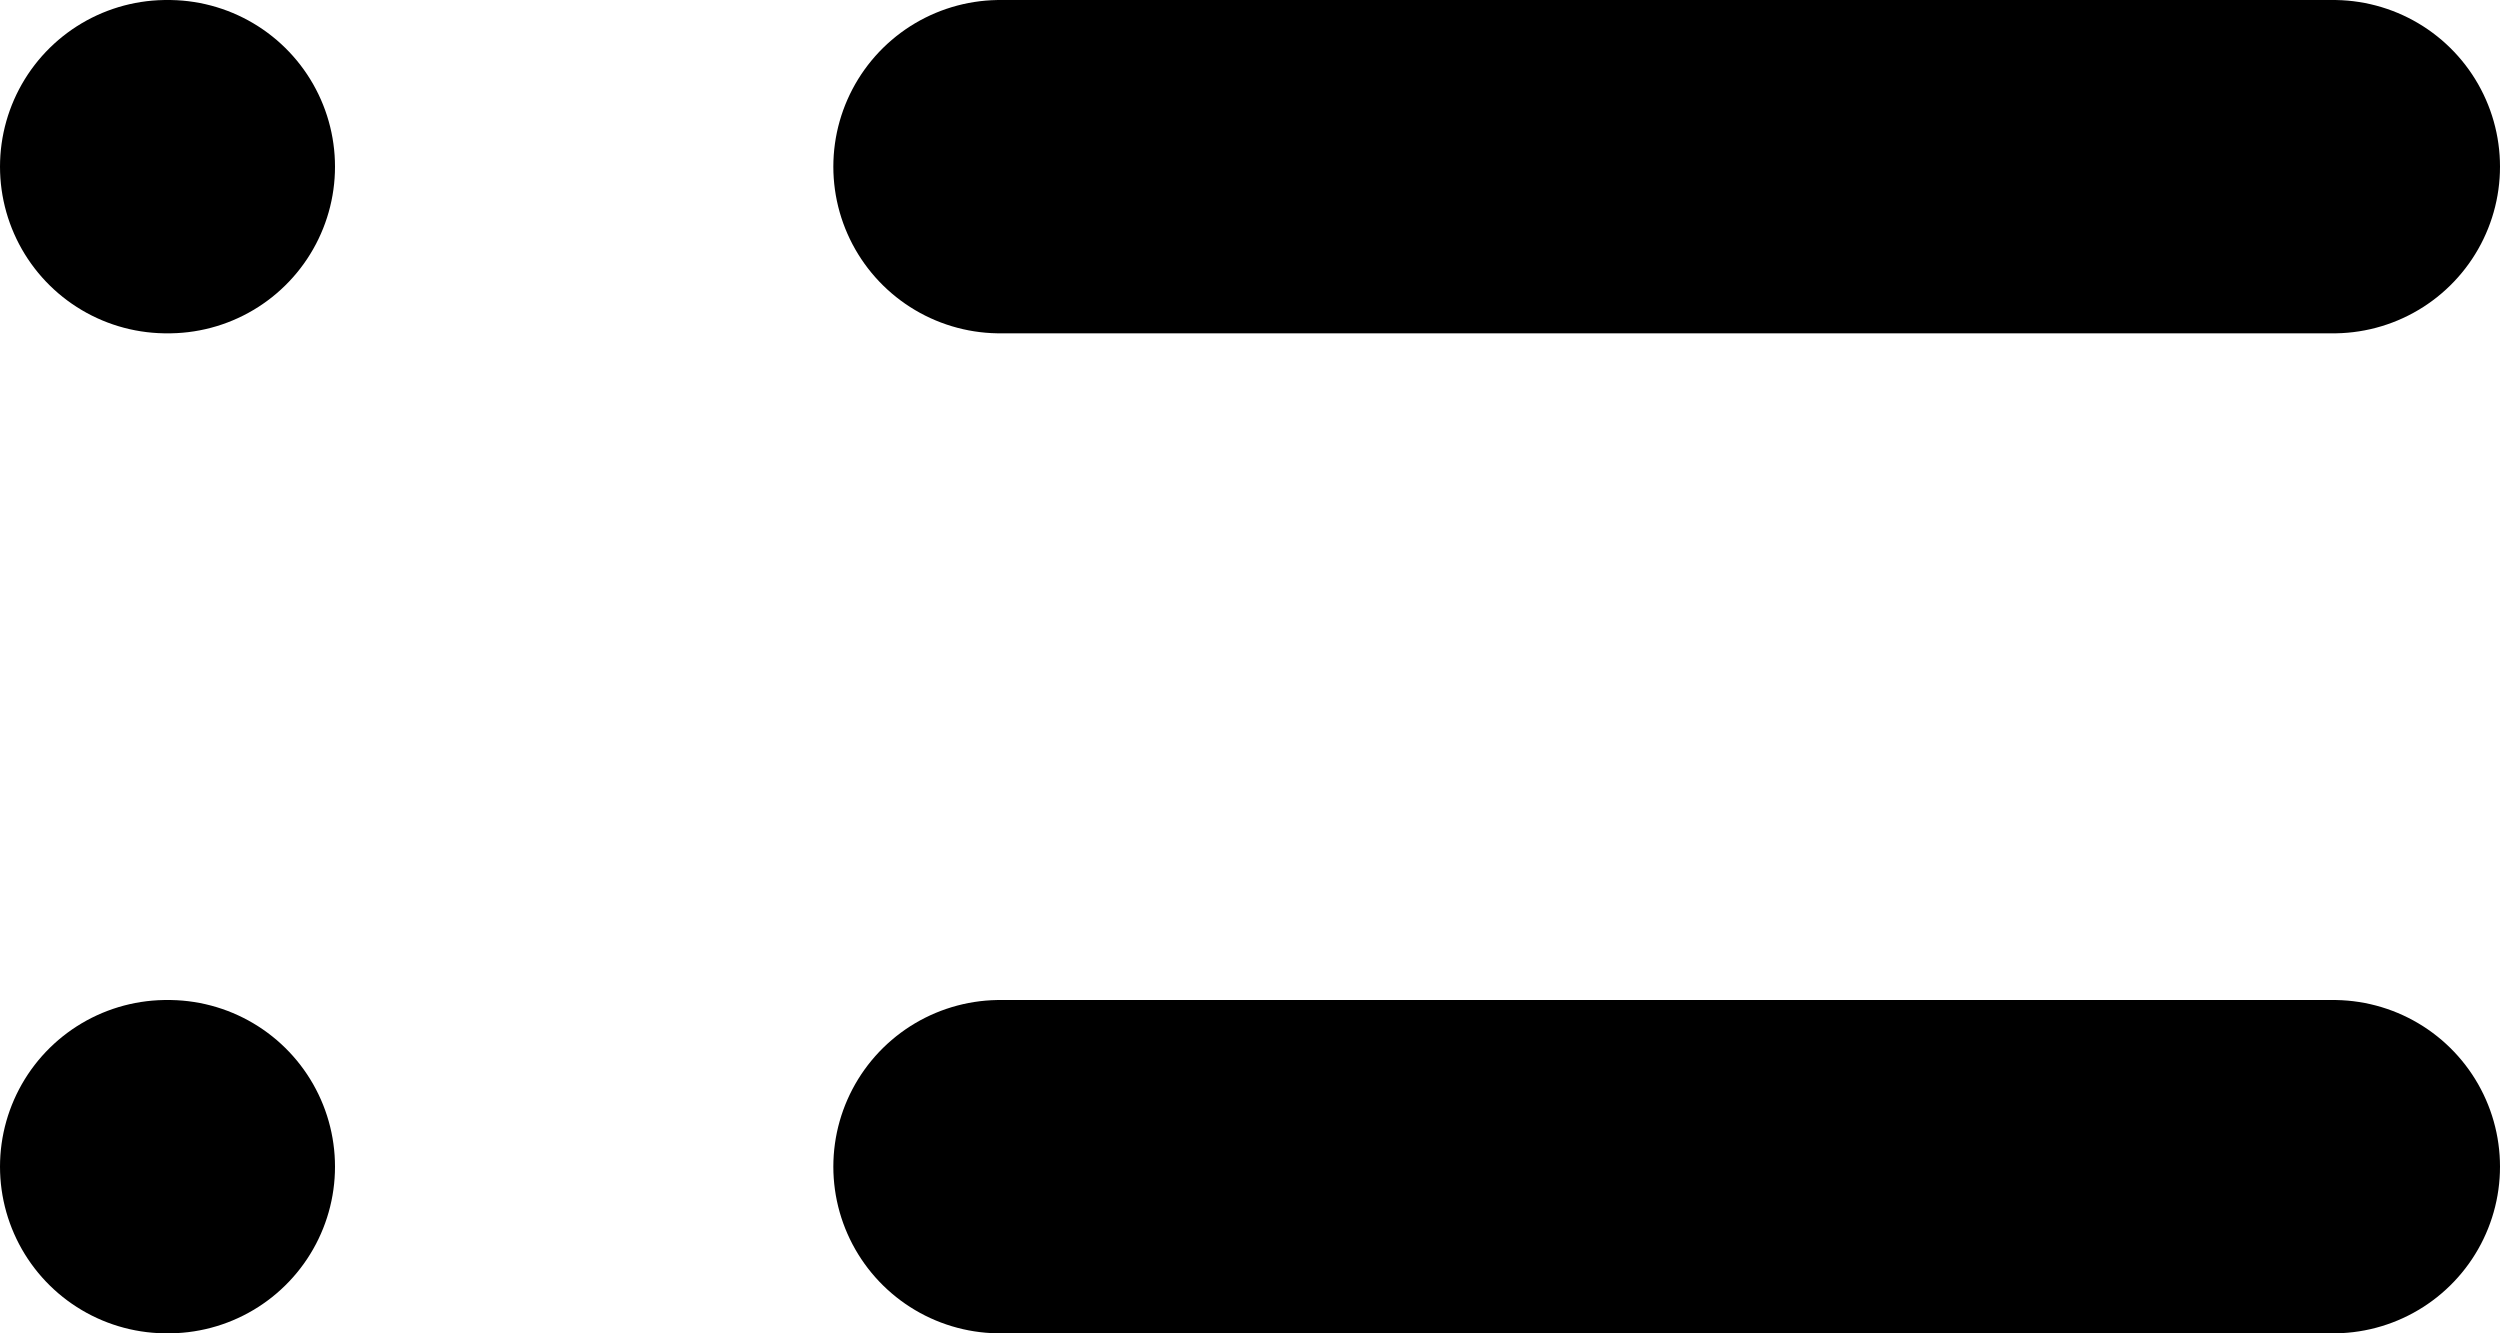
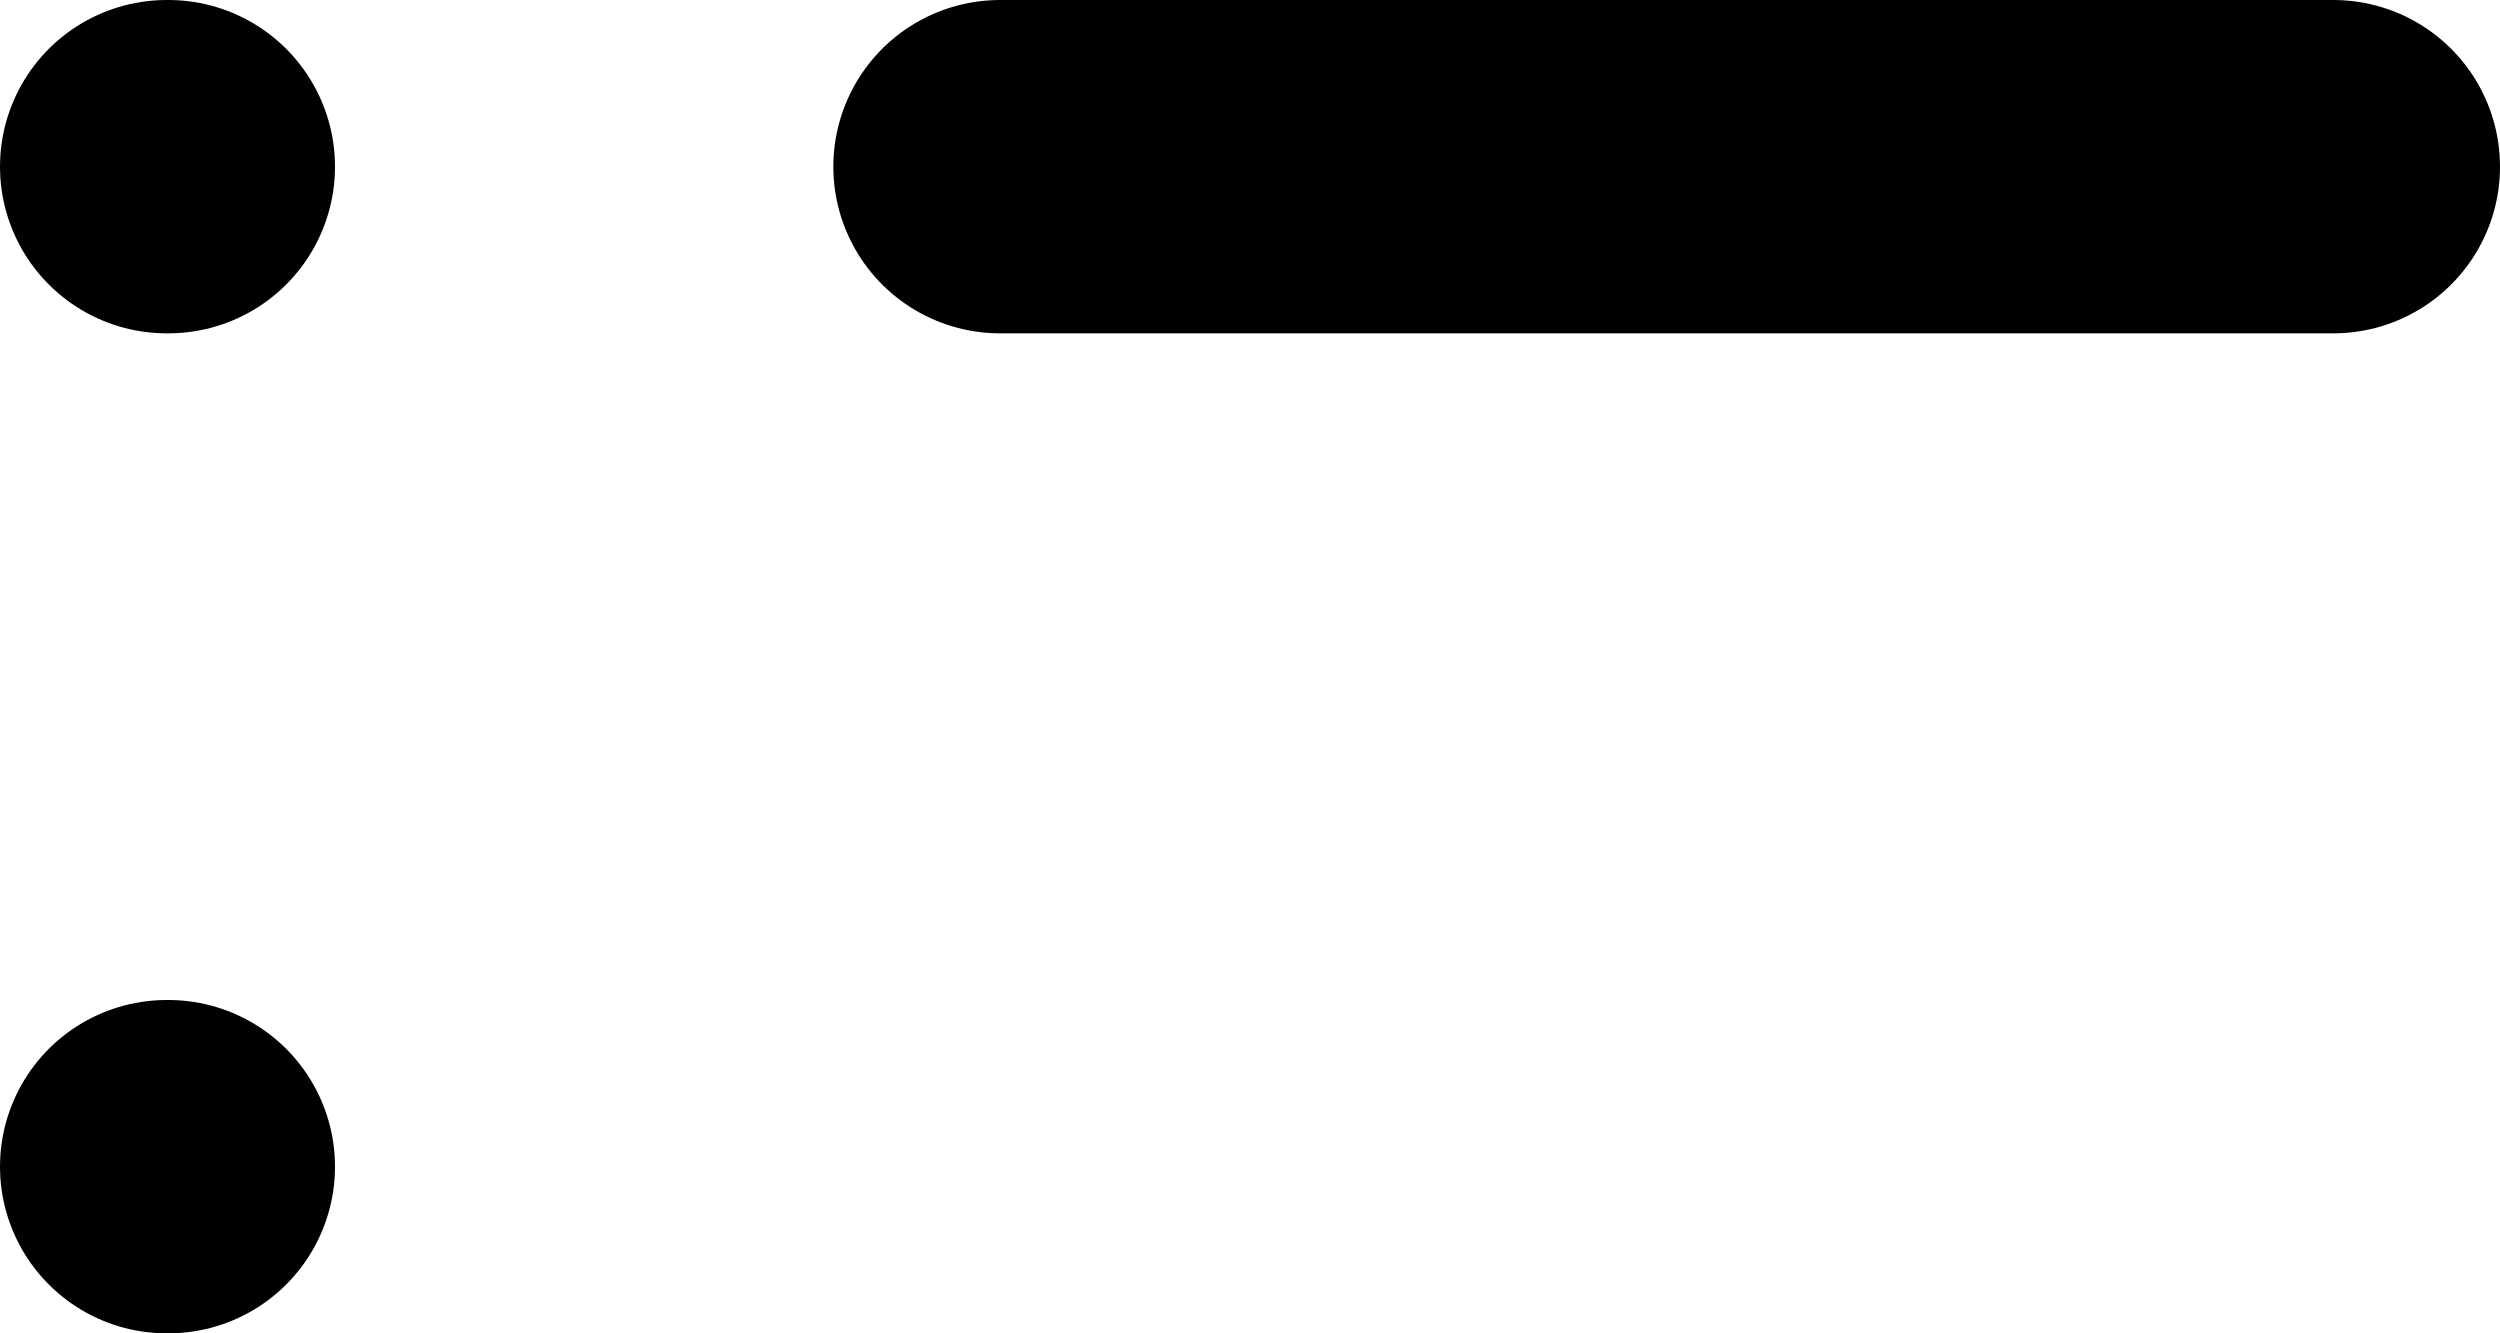
<svg xmlns="http://www.w3.org/2000/svg" width="15" height="8" viewBox="0 0 15 8" fill="none">
  <path d="M6 1H14" stroke="black" stroke-width="2" stroke-linecap="round" stroke-linejoin="round" />
-   <path d="M6 7H14" stroke="black" stroke-width="2" stroke-linecap="round" stroke-linejoin="round" />
  <path d="M1 1H1.01" stroke="black" stroke-width="2" stroke-linecap="round" stroke-linejoin="round" />
  <path d="M1 7H1.01" stroke="black" stroke-width="2" stroke-linecap="round" stroke-linejoin="round" />
</svg>